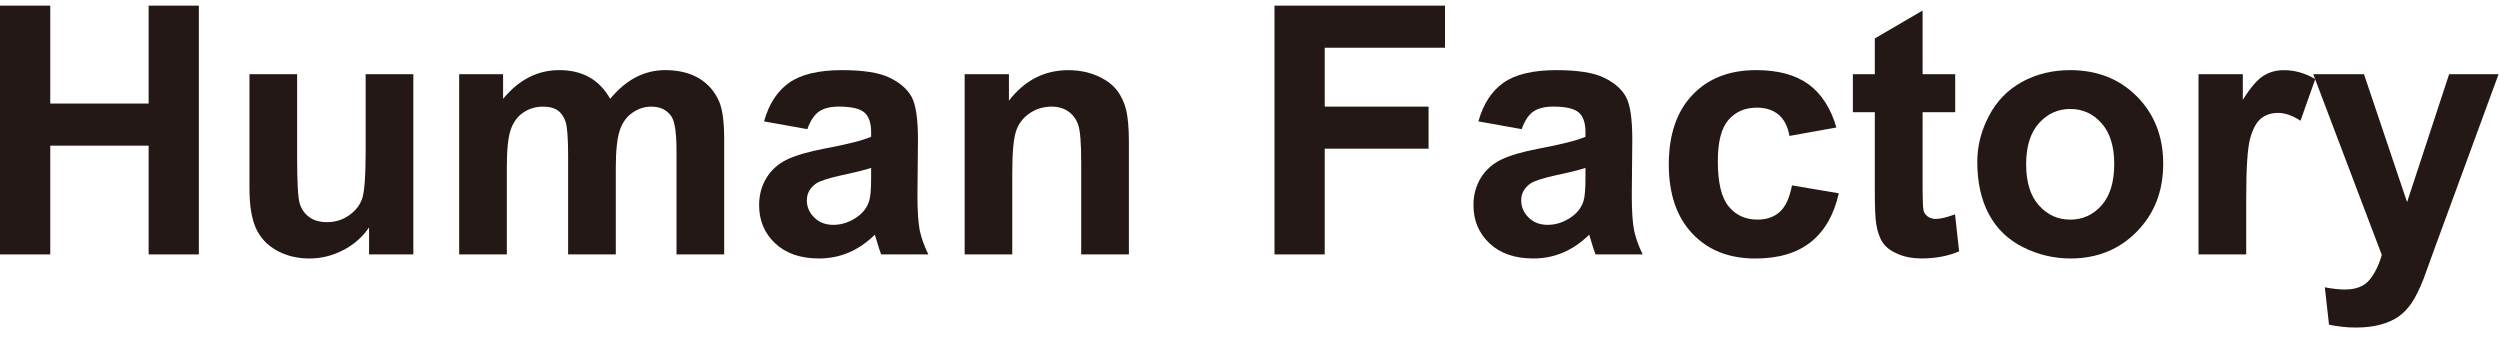
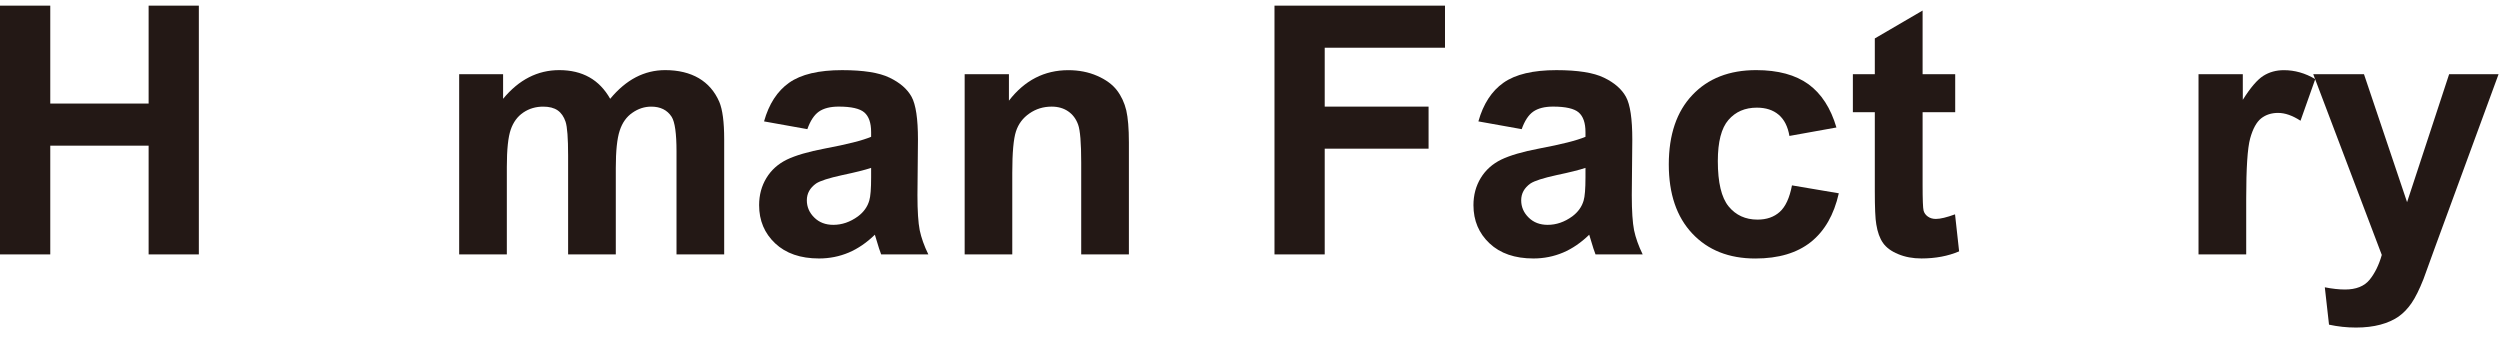
<svg xmlns="http://www.w3.org/2000/svg" width="147px" height="20px" viewBox="0 0 147 20" version="1.1">
  <title>FumanFactory</title>
  <desc>Created with Sketch.</desc>
  <g id="就労継続支援A型" stroke="none" stroke-width="1" fill="none" fill-rule="evenodd">
    <g id="Artboard" transform="translate(-727, -572)" fill="#231815">
      <g id="FumanFactory" transform="translate(727, 569)">
        <polygon id="Fill-1" points="8.739 3.332 8.739 9.089 2.956 9.089 2.956 3.332 -0.001 3.332 -0.001 17.959 2.956 17.959 2.956 11.565 8.739 11.565 8.739 17.959 11.692 17.959 11.692 3.332" />
-         <path d="M21.701,17.959 L21.701,16.372 C21.314,16.939 20.808,17.386 20.178,17.709 C19.551,18.036 18.888,18.199 18.188,18.199 C17.478,18.199 16.841,18.042 16.274,17.729 C15.708,17.416 15.301,16.979 15.044,16.412 C14.794,15.849 14.668,15.066 14.668,14.069 L14.668,7.362 L17.471,7.362 L17.471,12.232 C17.471,13.722 17.521,14.636 17.624,14.972 C17.728,15.306 17.918,15.572 18.188,15.769 C18.461,15.966 18.808,16.062 19.228,16.062 C19.704,16.062 20.134,15.932 20.514,15.669 C20.891,15.406 21.151,15.082 21.291,14.692 C21.431,14.302 21.501,13.349 21.501,11.832 L21.501,7.362 L24.304,7.362 L24.304,17.959 L21.701,17.959 Z" id="Fill-2" />
        <path d="M26.999,7.363 L29.582,7.363 L29.582,8.81 C30.509,7.687 31.609,7.123 32.885,7.123 C33.565,7.123 34.152,7.263 34.652,7.543 C35.152,7.823 35.559,8.247 35.879,8.81 C36.345,8.247 36.849,7.823 37.385,7.543 C37.925,7.263 38.499,7.123 39.112,7.123 C39.889,7.123 40.549,7.283 41.089,7.597 C41.625,7.913 42.029,8.377 42.295,8.99 C42.485,9.443 42.582,10.173 42.582,11.183 L42.582,17.96 L39.779,17.96 L39.779,11.903 C39.779,10.85 39.685,10.173 39.492,9.867 C39.232,9.467 38.832,9.27 38.292,9.27 C37.902,9.27 37.532,9.387 37.185,9.63 C36.839,9.867 36.589,10.217 36.439,10.68 C36.285,11.143 36.209,11.873 36.209,12.87 L36.209,17.96 L33.405,17.96 L33.405,12.153 C33.405,11.12 33.355,10.457 33.255,10.157 C33.155,9.86 33.002,9.637 32.792,9.49 C32.582,9.343 32.295,9.27 31.939,9.27 C31.505,9.27 31.115,9.383 30.769,9.617 C30.425,9.85 30.179,10.187 30.029,10.627 C29.879,11.063 29.802,11.793 29.802,12.81 L29.802,17.96 L26.999,17.96 L26.999,7.363 Z" id="Fill-4" />
        <path d="M51.222,12.871 C50.866,12.991 50.296,13.134 49.516,13.298 C48.739,13.468 48.229,13.631 47.989,13.788 C47.622,14.048 47.442,14.378 47.442,14.778 C47.442,15.168 47.589,15.508 47.882,15.794 C48.172,16.081 48.546,16.221 48.999,16.221 C49.502,16.221 49.986,16.058 50.446,15.724 C50.786,15.471 51.006,15.161 51.112,14.798 C51.186,14.558 51.222,14.101 51.222,13.428 L51.222,12.871 Z M47.472,10.594 L44.926,10.138 C45.212,9.114 45.706,8.354 46.402,7.864 C47.102,7.371 48.139,7.124 49.516,7.124 C50.766,7.124 51.699,7.271 52.309,7.568 C52.922,7.864 53.352,8.238 53.602,8.694 C53.852,9.151 53.976,9.988 53.976,11.204 L53.946,14.478 C53.946,15.408 53.992,16.094 54.079,16.538 C54.172,16.978 54.339,17.454 54.586,17.958 L51.812,17.958 C51.739,17.774 51.649,17.498 51.542,17.131 C51.496,16.964 51.462,16.854 51.442,16.801 C50.962,17.268 50.452,17.618 49.906,17.851 C49.359,18.081 48.779,18.198 48.159,18.198 C47.069,18.198 46.209,17.901 45.582,17.311 C44.952,16.718 44.636,15.971 44.636,15.064 C44.636,14.468 44.779,13.934 45.066,13.464 C45.352,12.994 45.752,12.638 46.269,12.384 C46.782,12.138 47.529,11.918 48.499,11.734 C49.809,11.488 50.719,11.258 51.222,11.044 L51.222,10.764 C51.222,10.228 51.089,9.841 50.822,9.611 C50.559,9.384 50.056,9.268 49.316,9.268 C48.819,9.268 48.429,9.368 48.149,9.564 C47.872,9.758 47.646,10.104 47.472,10.594 L47.472,10.594 Z" id="Fill-6" />
        <path d="M66.379,17.959 L63.575,17.959 L63.575,12.552 C63.575,11.409 63.515,10.666 63.395,10.332 C63.275,9.996 63.082,9.736 62.812,9.549 C62.542,9.362 62.215,9.269 61.839,9.269 C61.352,9.269 60.915,9.402 60.532,9.669 C60.145,9.936 59.882,10.286 59.739,10.726 C59.595,11.166 59.522,11.976 59.522,13.162 L59.522,17.959 L56.722,17.959 L56.722,7.362 L59.325,7.362 L59.325,8.919 C60.249,7.722 61.412,7.126 62.815,7.126 C63.435,7.126 64.002,7.236 64.512,7.459 C65.025,7.682 65.412,7.966 65.675,8.309 C65.939,8.656 66.119,9.049 66.225,9.489 C66.325,9.926 66.379,10.556 66.379,11.372 L66.379,17.959 Z" id="Fill-8" />
        <polygon id="Fill-10" points="74.94 17.959 74.94 3.332 84.966 3.332 84.966 5.806 77.893 5.806 77.893 9.269 84 9.269 84 11.742 77.893 11.742 77.893 17.959" />
        <path d="M93.226,12.871 C92.869,12.991 92.299,13.134 91.519,13.298 C90.743,13.468 90.233,13.631 89.993,13.788 C89.626,14.048 89.446,14.378 89.446,14.778 C89.446,15.168 89.593,15.508 89.886,15.794 C90.176,16.081 90.549,16.221 91.003,16.221 C91.506,16.221 91.989,16.058 92.449,15.724 C92.789,15.471 93.009,15.161 93.116,14.798 C93.189,14.558 93.226,14.101 93.226,13.428 L93.226,12.871 Z M89.476,10.594 L86.929,10.138 C87.216,9.114 87.709,8.354 88.406,7.864 C89.106,7.371 90.143,7.124 91.519,7.124 C92.769,7.124 93.703,7.271 94.313,7.568 C94.926,7.864 95.356,8.238 95.606,8.694 C95.856,9.151 95.979,9.988 95.979,11.204 L95.949,14.478 C95.949,15.408 95.996,16.094 96.083,16.538 C96.176,16.978 96.343,17.454 96.589,17.958 L93.816,17.958 C93.743,17.774 93.653,17.498 93.546,17.131 C93.499,16.964 93.466,16.854 93.446,16.801 C92.966,17.268 92.456,17.618 91.909,17.851 C91.363,18.081 90.783,18.198 90.163,18.198 C89.073,18.198 88.213,17.901 87.586,17.311 C86.956,16.718 86.639,15.971 86.639,15.064 C86.639,14.468 86.783,13.934 87.069,13.464 C87.356,12.994 87.756,12.638 88.273,12.384 C88.786,12.138 89.533,11.918 90.503,11.734 C91.813,11.488 92.723,11.258 93.226,11.044 L93.226,10.764 C93.226,10.228 93.093,9.841 92.826,9.611 C92.563,9.384 92.059,9.268 91.319,9.268 C90.823,9.268 90.433,9.368 90.153,9.564 C89.876,9.758 89.649,10.104 89.476,10.594 L89.476,10.594 Z" id="Fill-12" />
        <path d="M107.982,10.496 L105.218,10.993 C105.125,10.443 104.915,10.026 104.585,9.746 C104.255,9.466 103.828,9.33 103.302,9.33 C102.605,9.33 102.048,9.57 101.632,10.053 C101.215,10.533 101.008,11.34 101.008,12.473 C101.008,13.73 101.218,14.616 101.642,15.136 C102.065,15.653 102.632,15.913 103.342,15.913 C103.875,15.913 104.312,15.763 104.648,15.46 C104.988,15.156 105.228,14.636 105.368,13.9 L108.122,14.366 C107.835,15.633 107.288,16.586 106.475,17.233 C105.665,17.876 104.578,18.2 103.212,18.2 C101.662,18.2 100.428,17.71 99.508,16.733 C98.585,15.753 98.125,14.4 98.125,12.67 C98.125,10.92 98.588,9.56 99.512,8.586 C100.435,7.61 101.685,7.123 103.262,7.123 C104.555,7.123 105.578,7.403 106.342,7.956 C107.102,8.513 107.648,9.36 107.982,10.496" id="Fill-14" />
        <path d="M114.966,7.363 L114.966,9.597 L113.049,9.597 L113.049,13.87 C113.049,14.733 113.069,15.237 113.106,15.38 C113.142,15.523 113.226,15.64 113.356,15.733 C113.486,15.827 113.642,15.873 113.829,15.873 C114.089,15.873 114.466,15.783 114.956,15.603 L115.196,17.78 C114.546,18.057 113.806,18.197 112.982,18.197 C112.476,18.197 112.019,18.113 111.616,17.943 C111.209,17.777 110.912,17.557 110.722,17.287 C110.532,17.017 110.399,16.653 110.326,16.193 C110.266,15.867 110.239,15.21 110.239,14.217 L110.239,9.597 L108.949,9.597 L108.949,7.363 L110.239,7.363 L110.239,5.26 L113.049,3.62 L113.049,7.363 L114.966,7.363 Z" id="Fill-16" />
-         <path d="M119.137,12.661 C119.137,13.711 119.387,14.518 119.887,15.074 C120.384,15.634 121.001,15.914 121.731,15.914 C122.464,15.914 123.077,15.634 123.574,15.074 C124.067,14.518 124.317,13.704 124.317,12.641 C124.317,11.604 124.067,10.804 123.574,10.248 C123.077,9.688 122.464,9.408 121.731,9.408 C121.001,9.408 120.384,9.688 119.887,10.248 C119.387,10.804 119.137,11.611 119.137,12.661 M116.264,12.511 C116.264,11.581 116.494,10.678 116.954,9.808 C117.411,8.938 118.061,8.271 118.904,7.811 C119.744,7.354 120.684,7.124 121.721,7.124 C123.324,7.124 124.637,7.644 125.664,8.684 C126.687,9.728 127.197,11.041 127.197,12.631 C127.197,14.234 126.681,15.564 125.647,16.618 C124.614,17.671 123.311,18.198 121.741,18.198 C120.771,18.198 119.844,17.978 118.964,17.541 C118.081,17.101 117.411,16.458 116.954,15.608 C116.494,14.761 116.264,13.728 116.264,12.511" id="Fill-18" />
        <path d="M132.077,17.959 L129.273,17.959 L129.273,7.362 L131.877,7.362 L131.877,8.869 C132.323,8.159 132.723,7.689 133.08,7.462 C133.437,7.236 133.84,7.126 134.293,7.126 C134.93,7.126 135.547,7.299 136.137,7.652 L135.27,10.099 C134.797,9.792 134.36,9.639 133.95,9.639 C133.56,9.639 133.227,9.746 132.953,9.962 C132.683,10.179 132.467,10.569 132.31,11.136 C132.153,11.702 132.077,12.886 132.077,14.686 L132.077,17.959 Z" id="Fill-20" />
        <path d="M136.019,7.363 L139.002,7.363 L141.536,14.887 L144.009,7.363 L146.916,7.363 L143.172,17.56 L142.502,19.407 C142.259,20.023 142.022,20.497 141.799,20.823 C141.576,21.147 141.322,21.413 141.032,21.617 C140.742,21.817 140.389,21.977 139.966,22.09 C139.542,22.203 139.066,22.26 138.532,22.26 C137.996,22.26 137.466,22.203 136.946,22.09 L136.699,19.893 C137.136,19.98 137.532,20.023 137.886,20.023 C138.536,20.023 139.019,19.833 139.332,19.45 C139.642,19.067 139.882,18.58 140.049,17.99 L136.019,7.363 Z" id="Fill-22" />
      </g>
    </g>
  </g>
</svg>